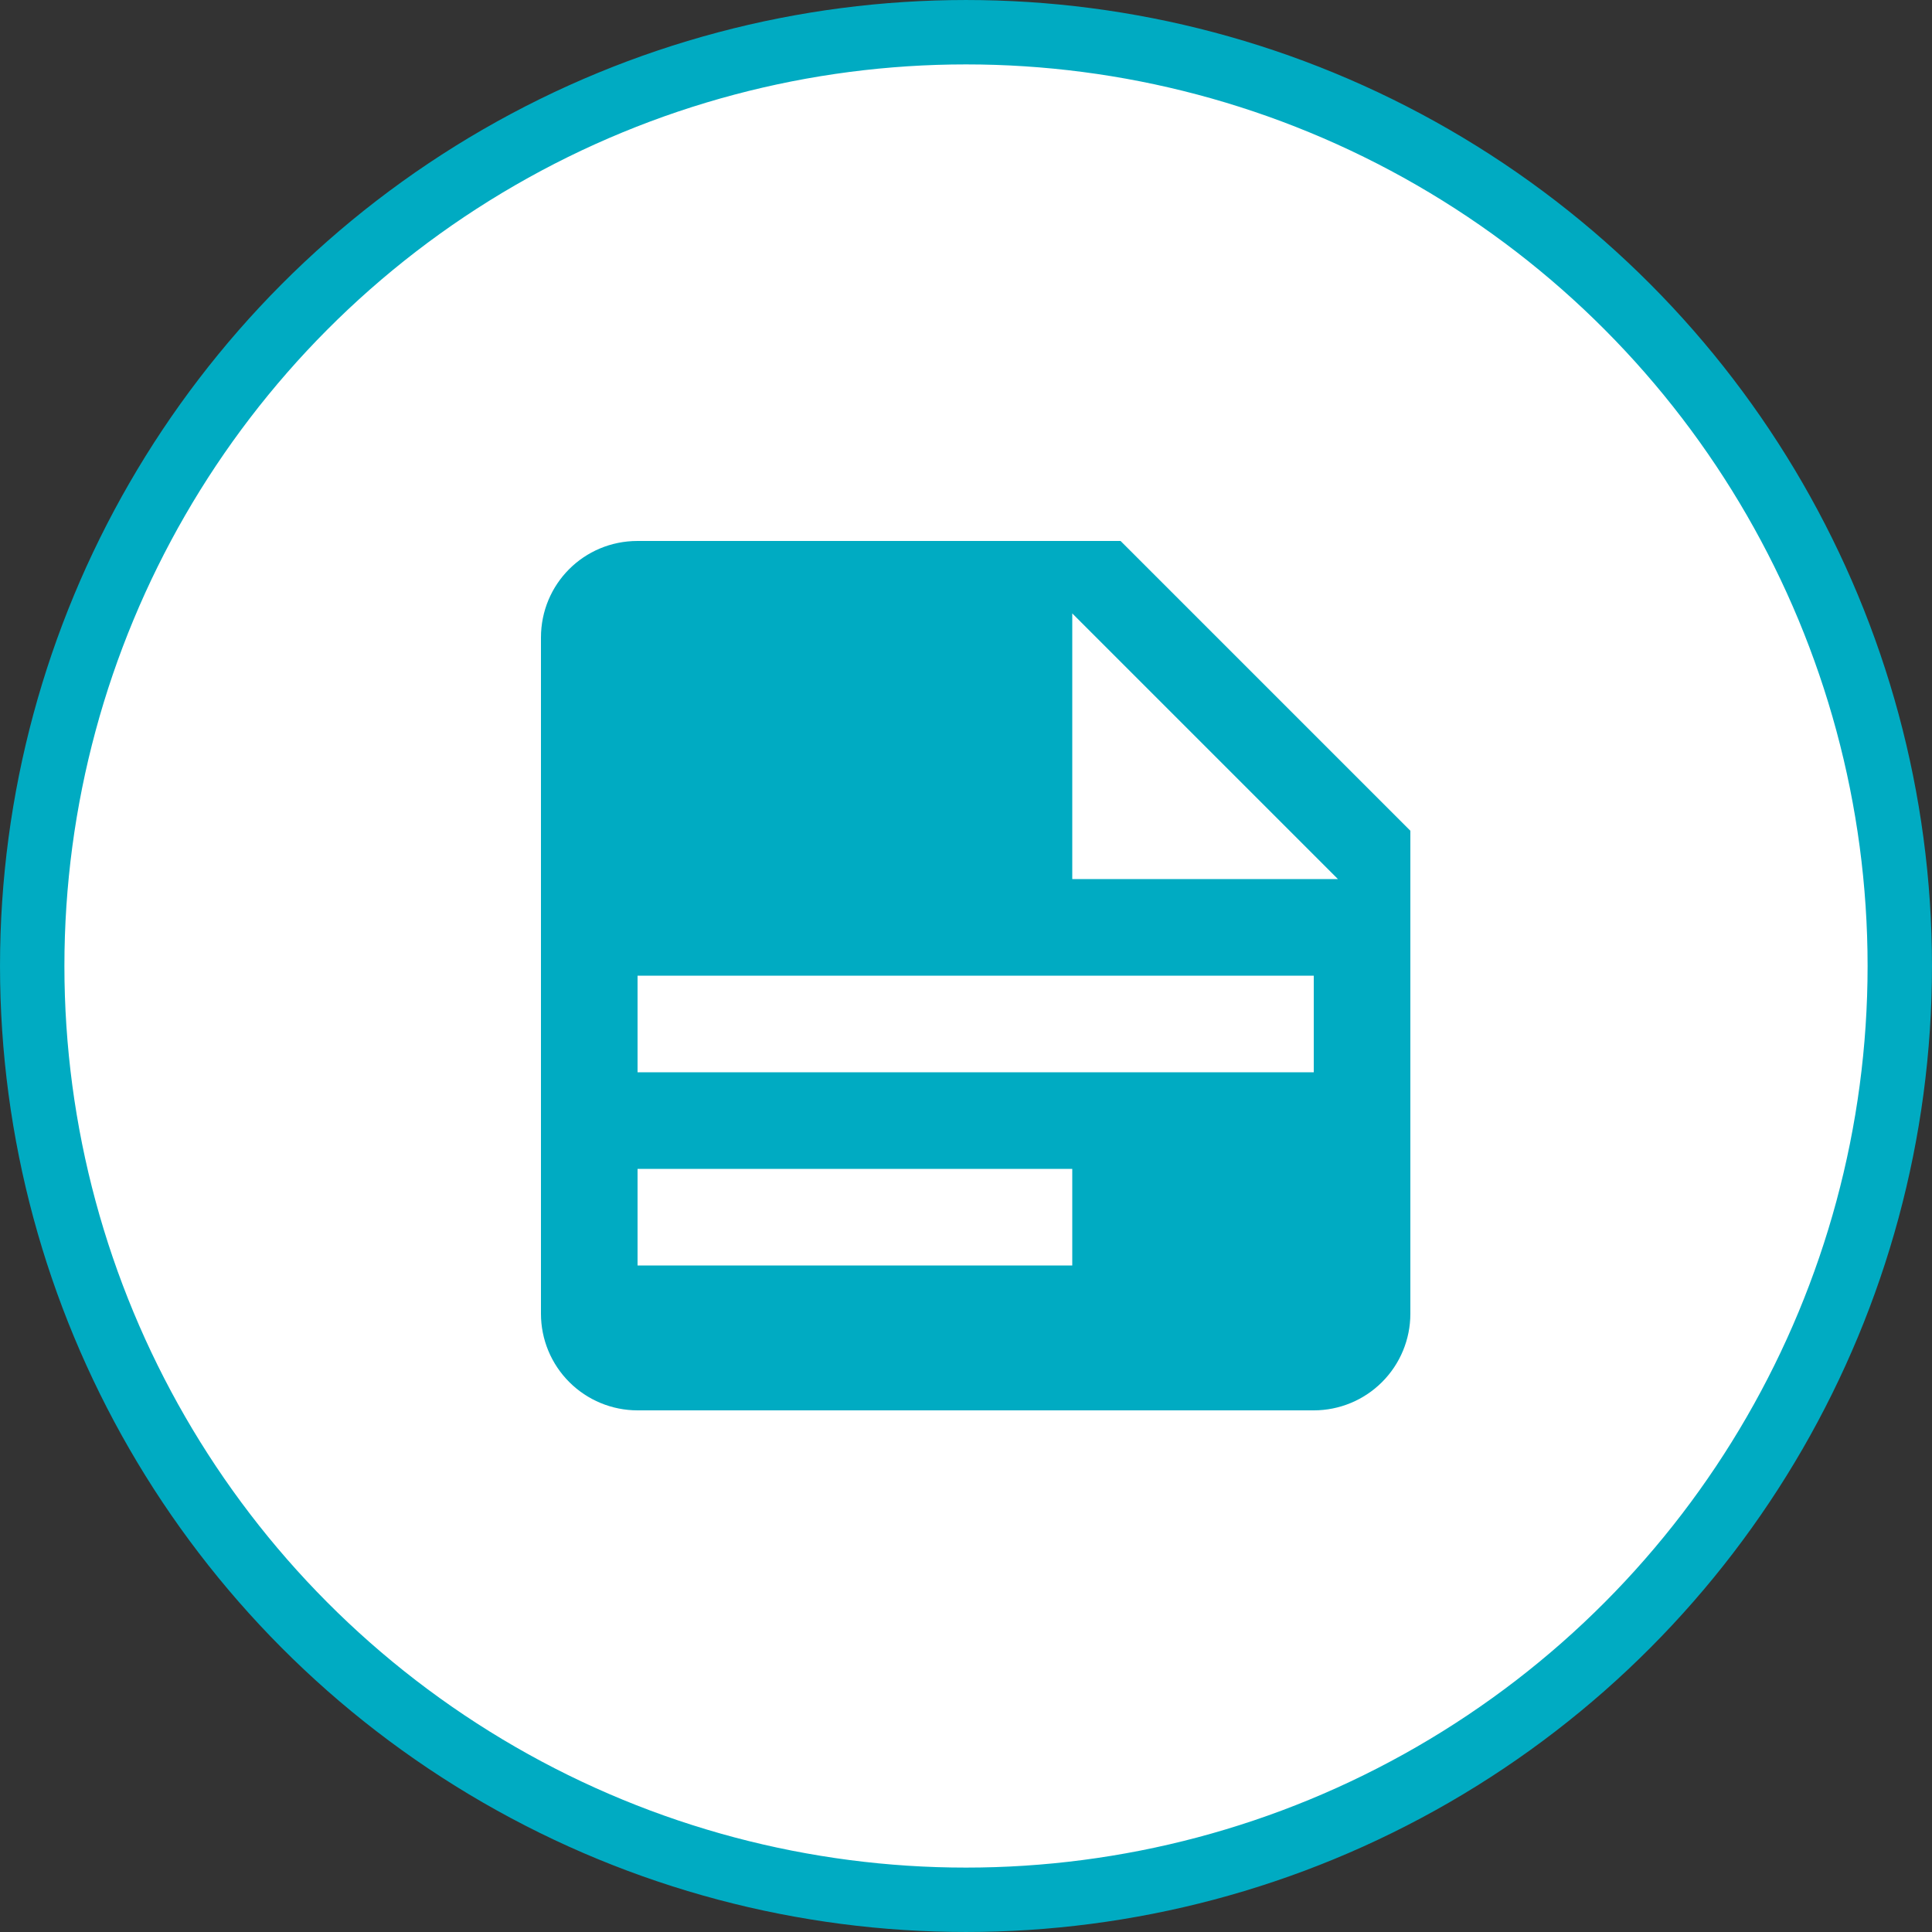
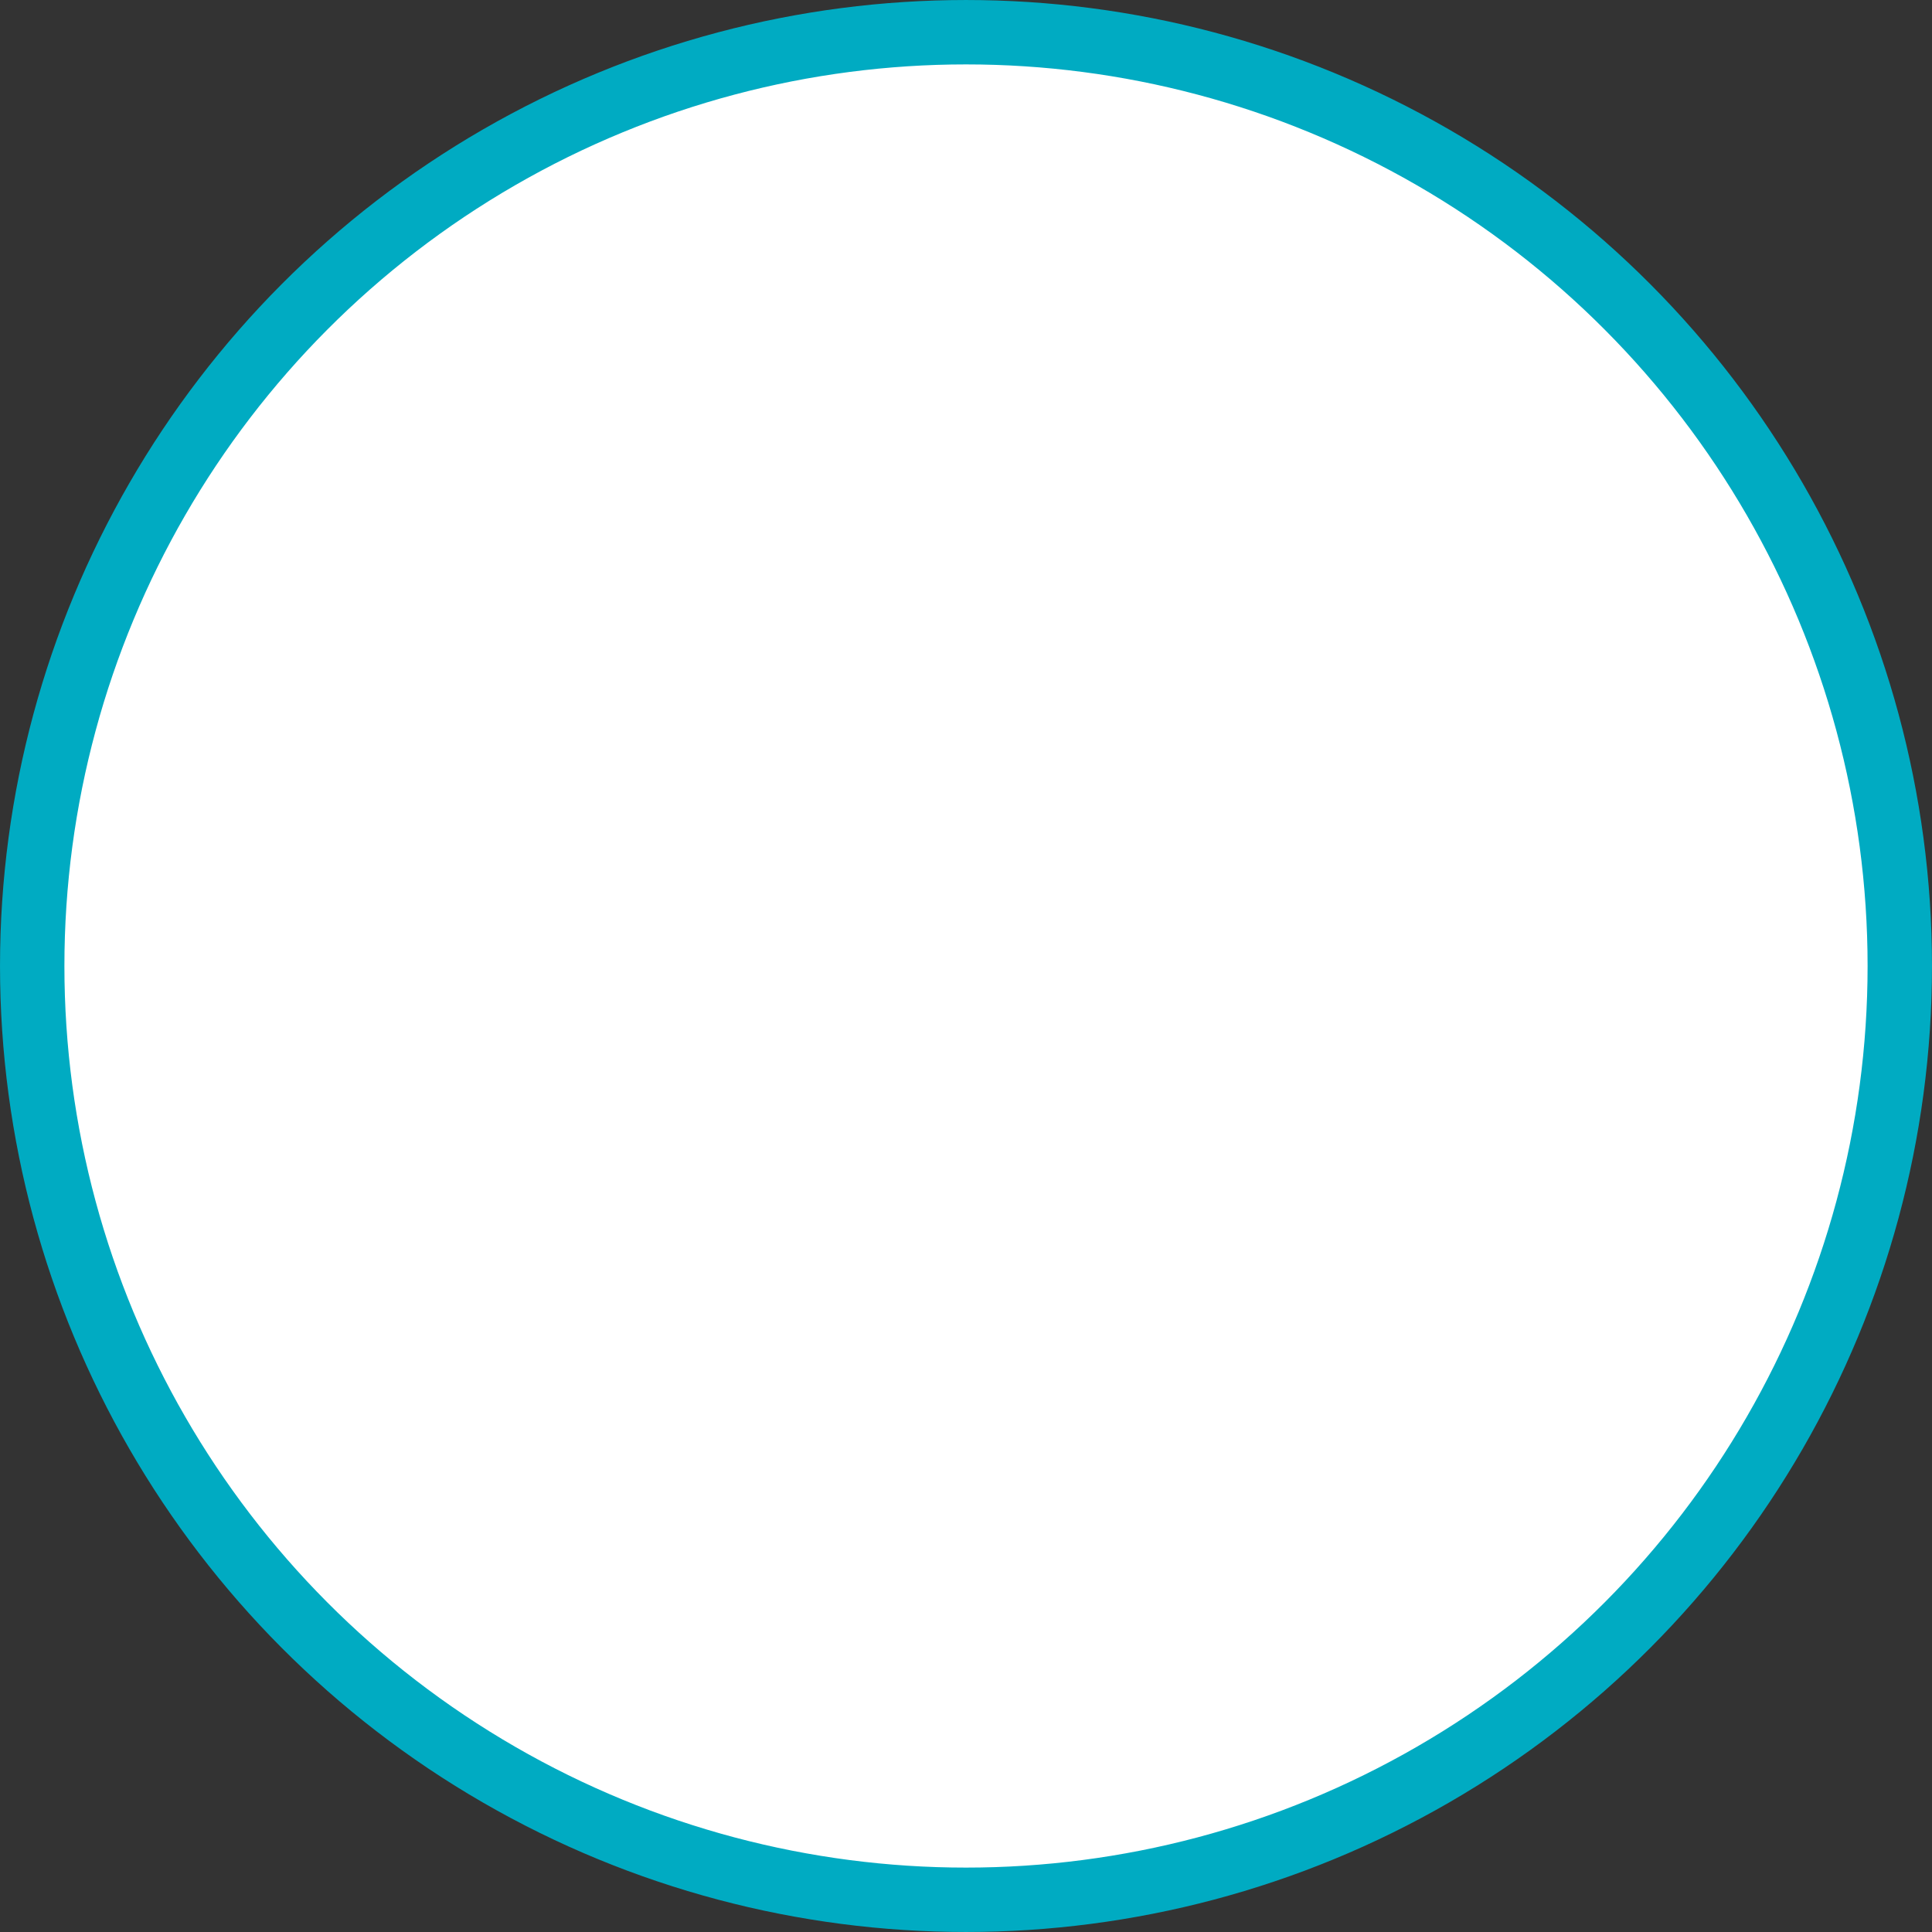
<svg xmlns="http://www.w3.org/2000/svg" width="100" height="100" viewBox="0 0 100 100" fill="none">
  <rect x="0" y="0" width="100" height="100" fill="#333333" stroke="none" />
  <circle cx="50" cy="50" r="48.333" fill="white" stroke="#00ABC2" stroke-width="3.333" />
-   <path d="M55.5 45.5H69.25L55.5 31.75V45.5ZM33 28H58L73 43V68C73 69.326 72.473 70.598 71.535 71.535C70.598 72.473 69.326 73 68 73H33C31.674 73 30.402 72.473 29.465 71.535C28.527 70.598 28 69.326 28 68V33C28 30.225 30.225 28 33 28ZM33 50.5V55.5H68V50.5H33ZM33 60.5V65.5H55.5V60.5H33Z" fill="#00ABC2" />
</svg>